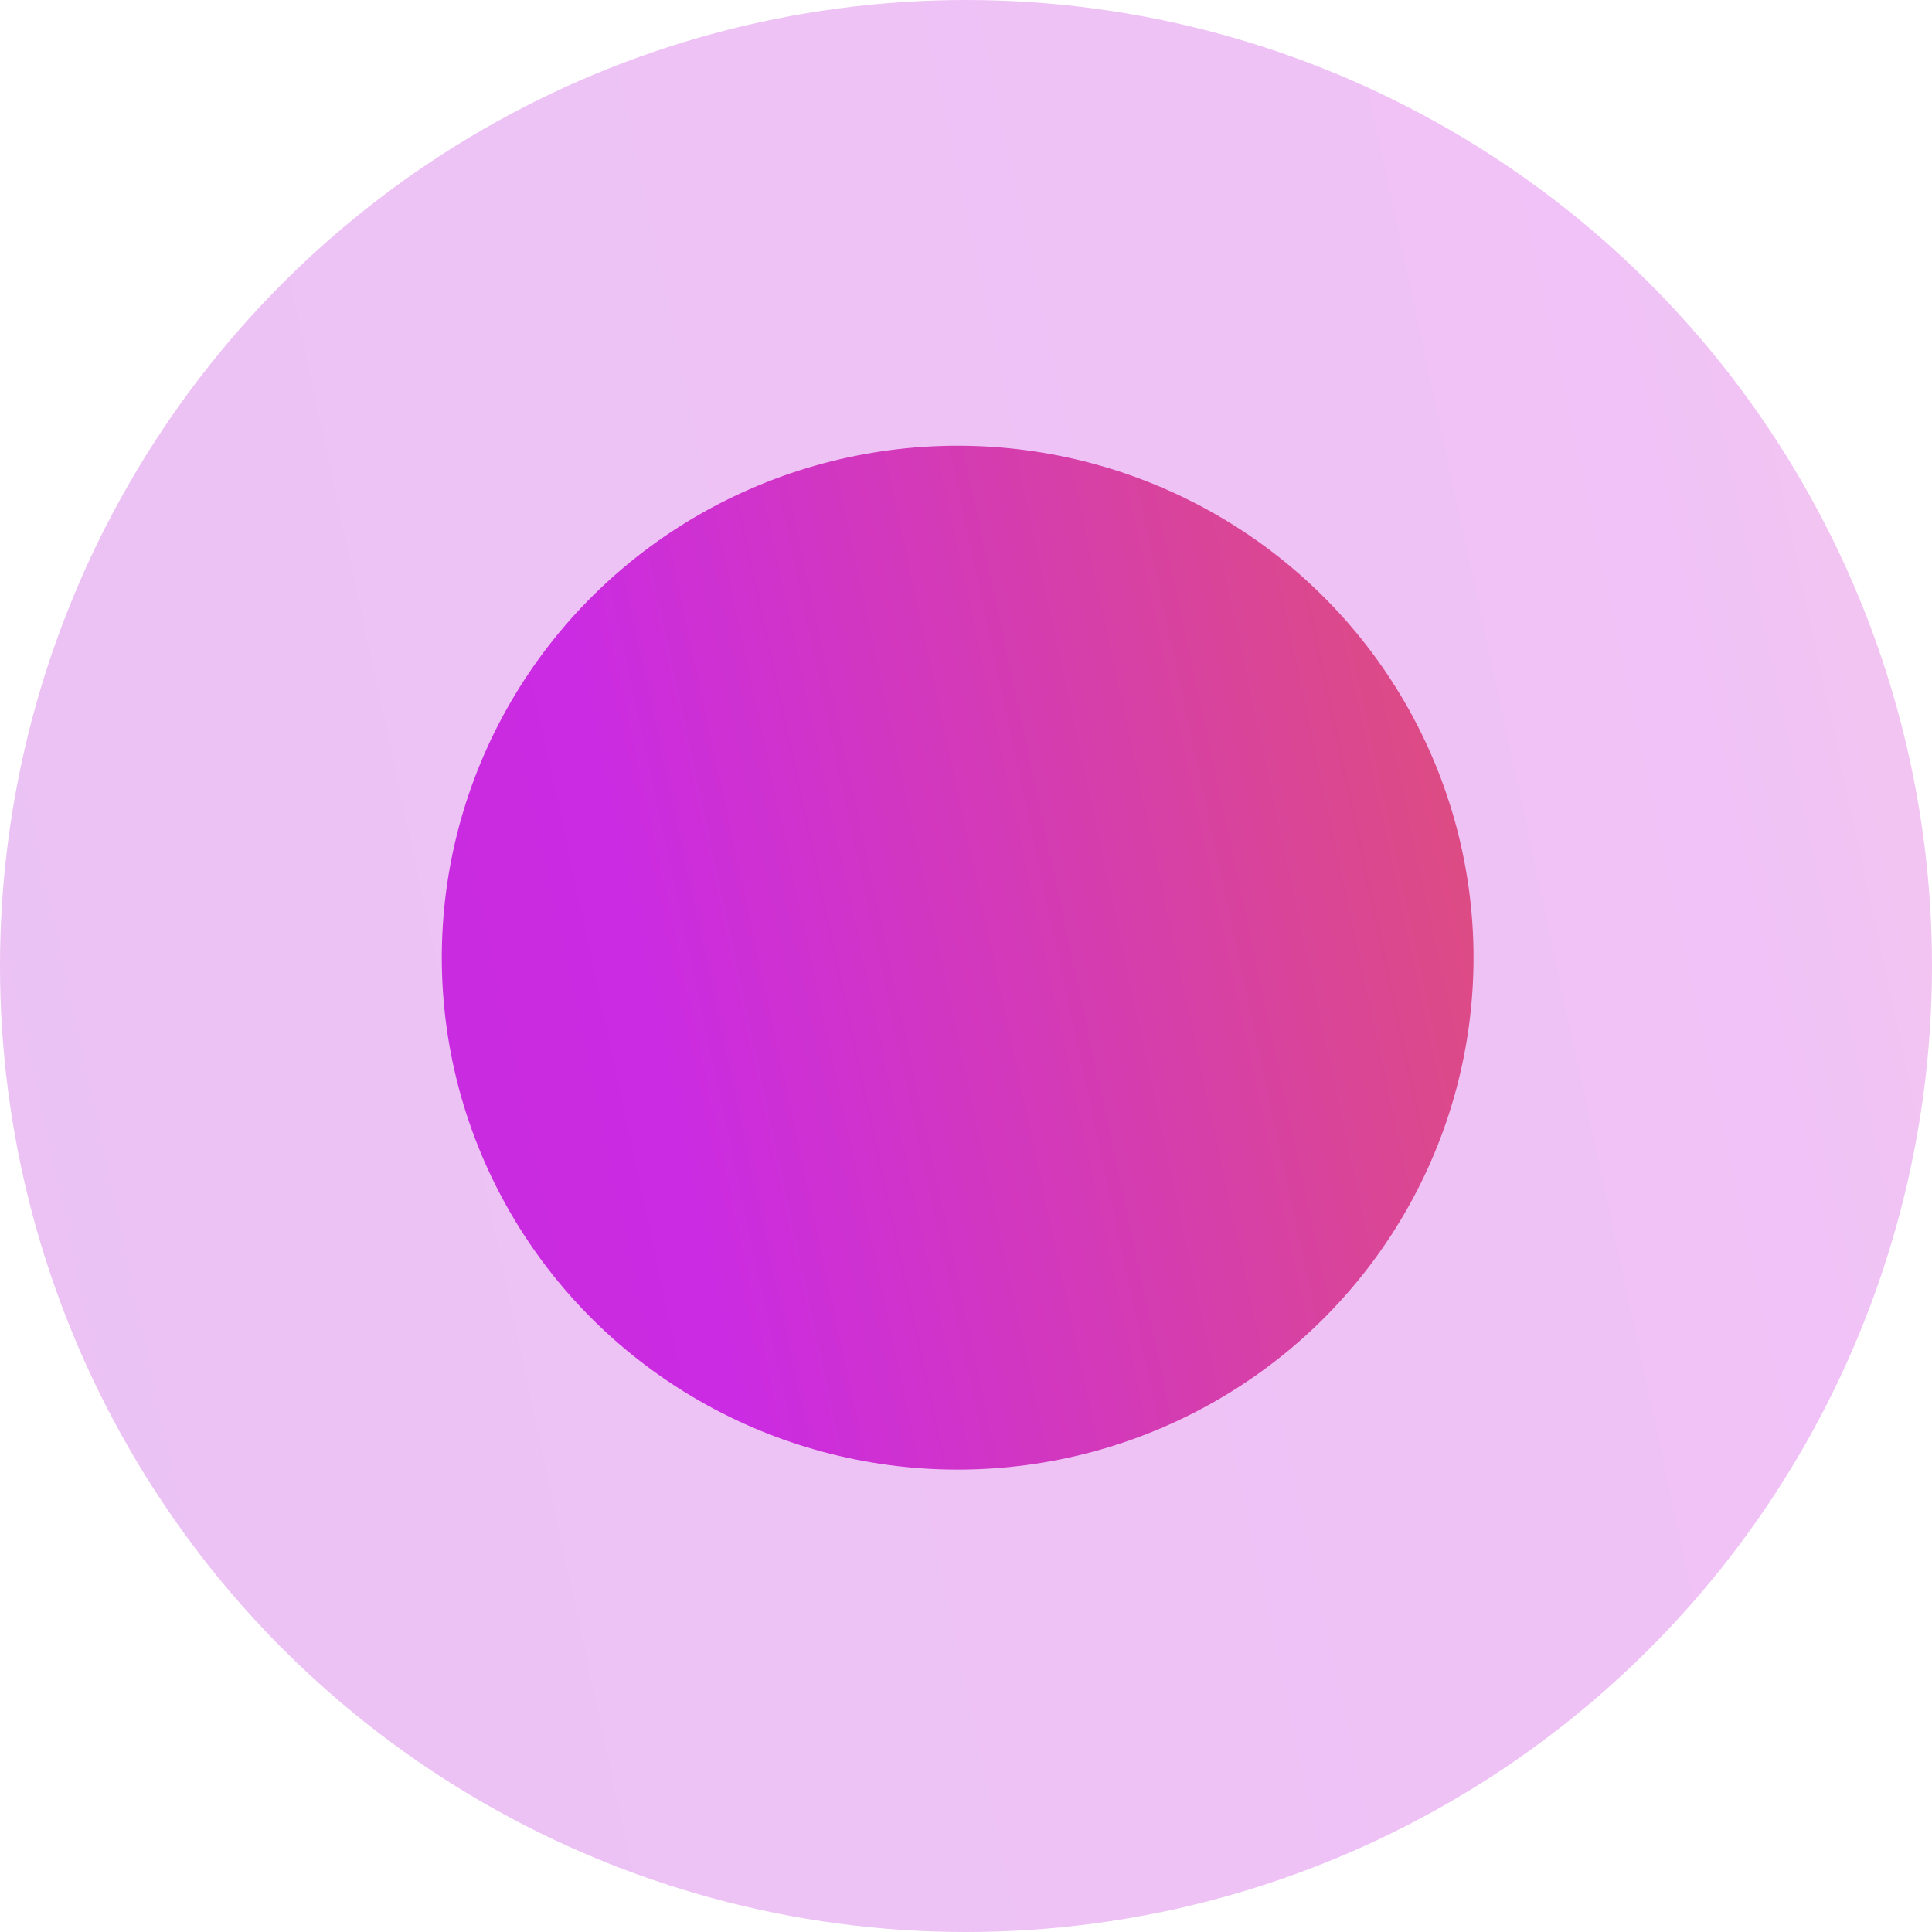
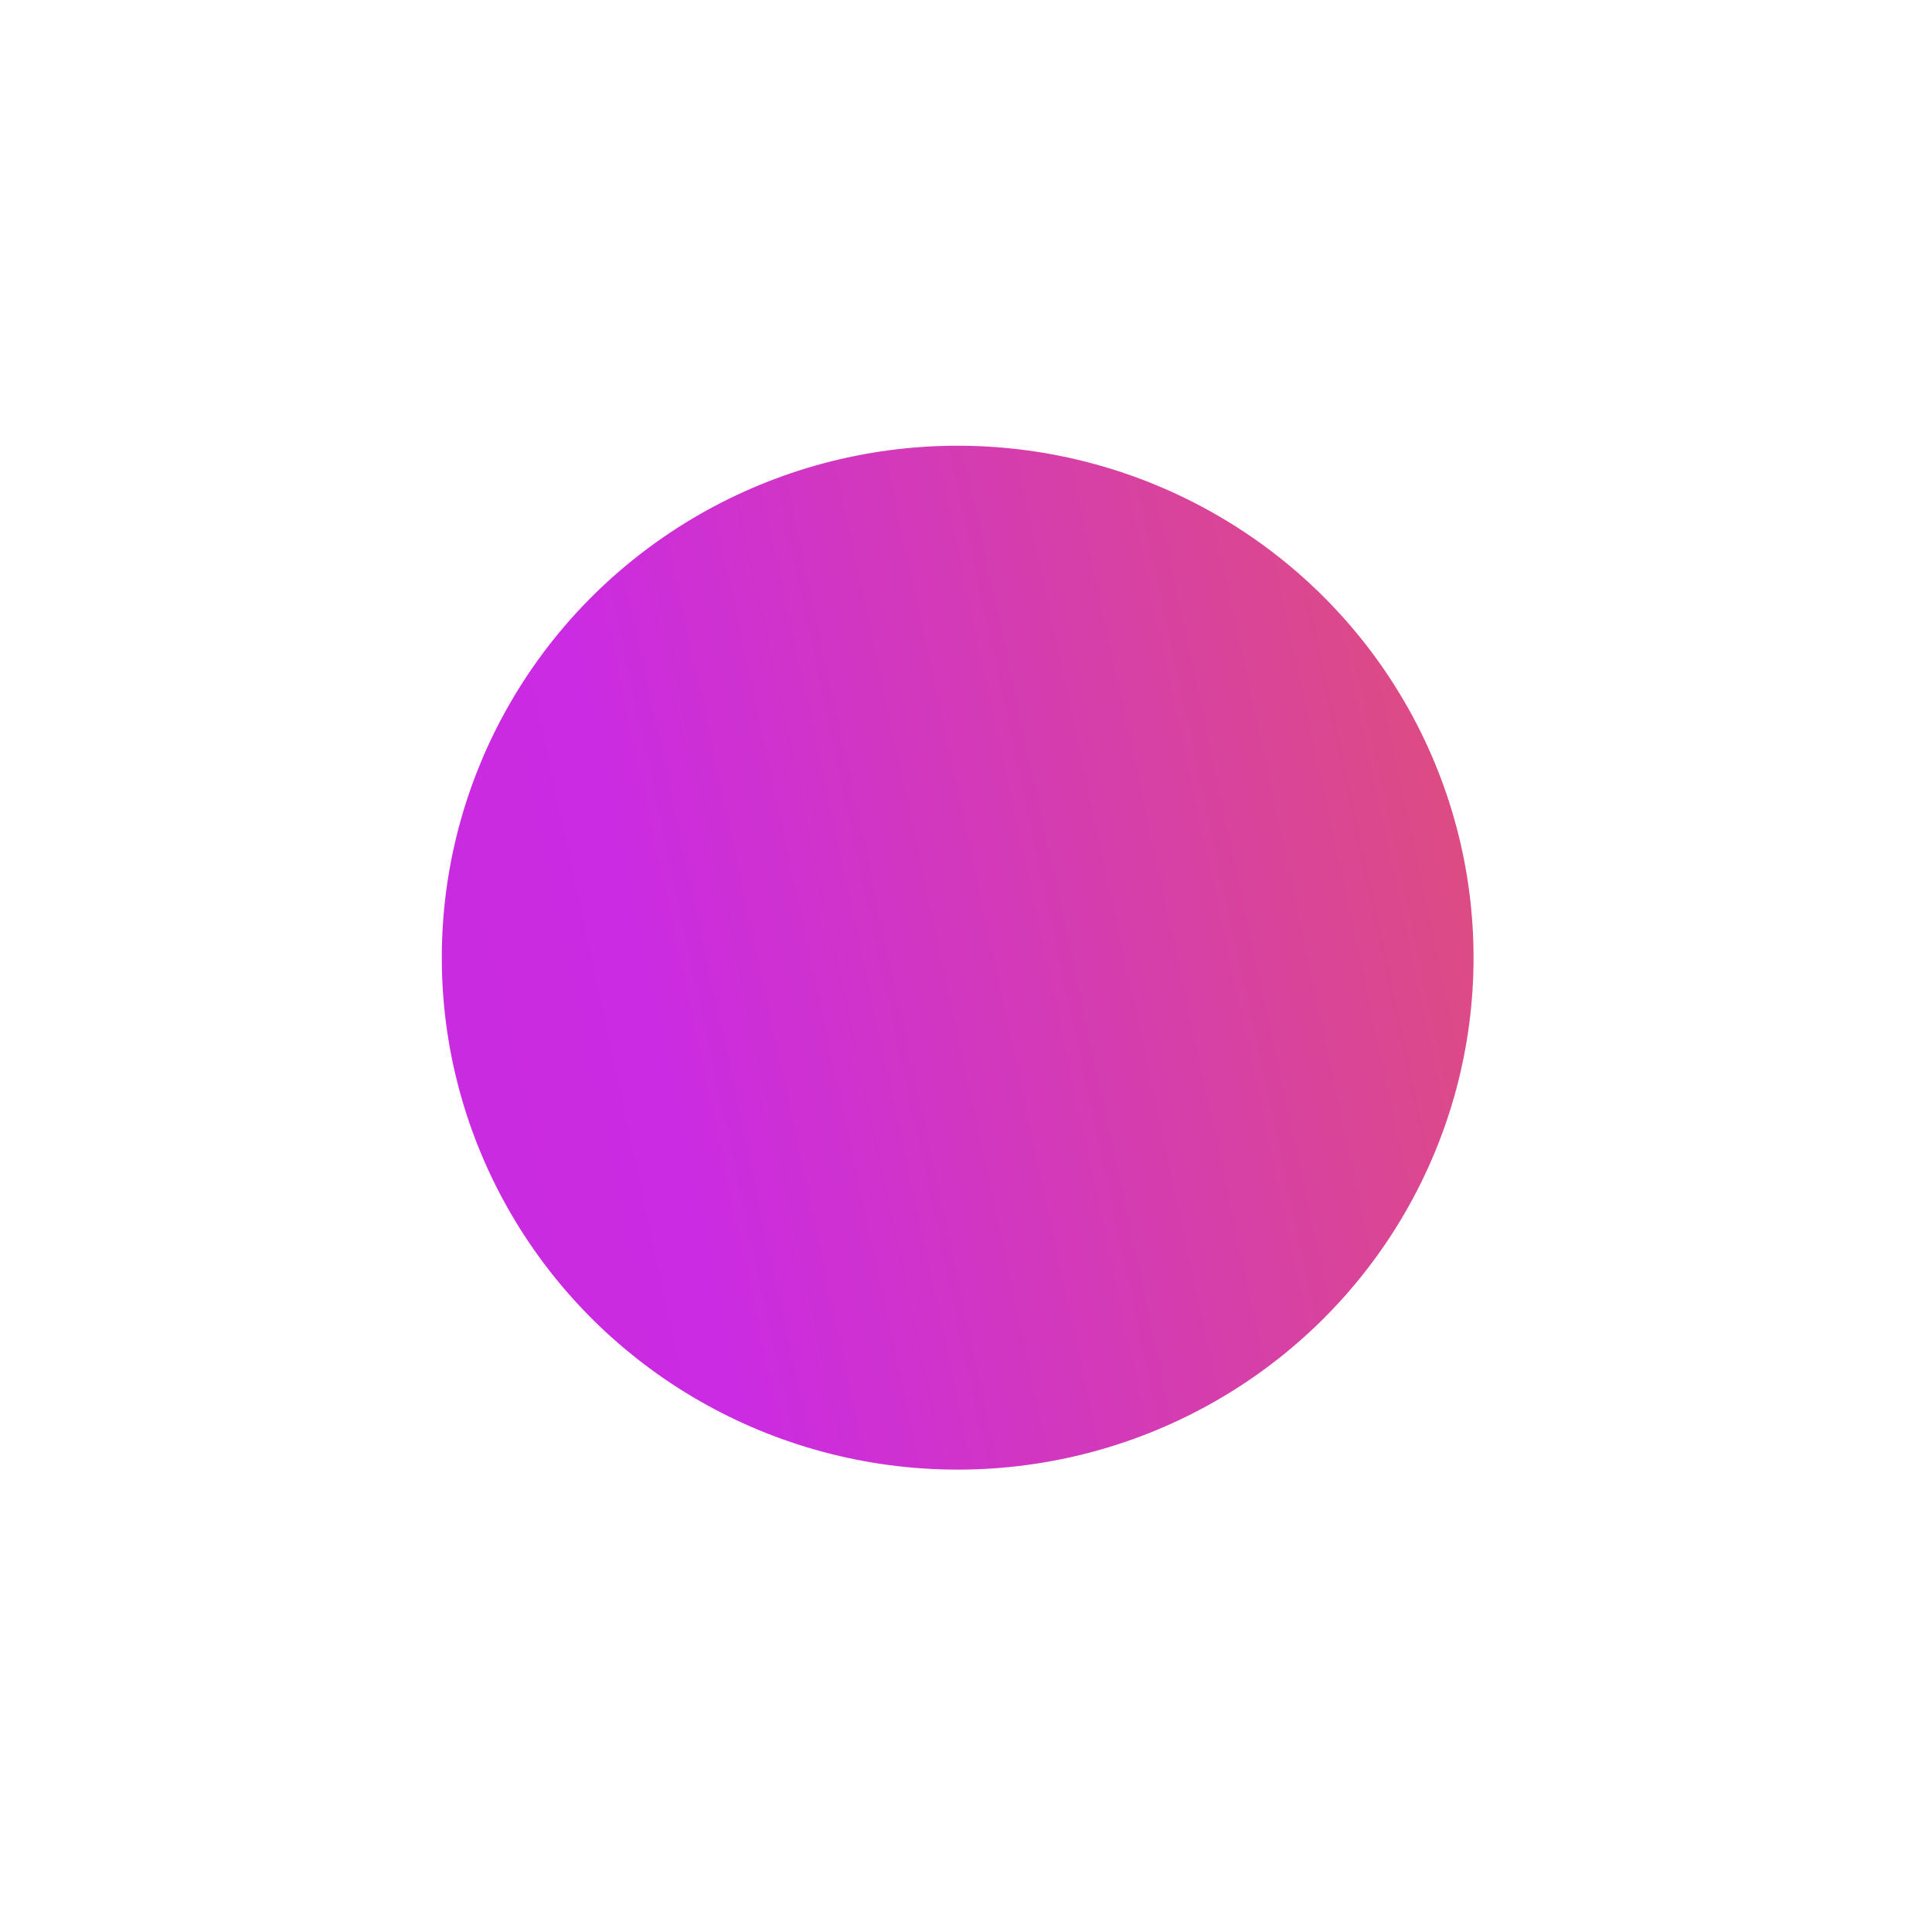
<svg xmlns="http://www.w3.org/2000/svg" xmlns:xlink="http://www.w3.org/1999/xlink" width="58" height="58" viewBox="0 0 58 58">
  <defs>
    <linearGradient id="linear-gradient" x1="-0.364" y1="-3.416" x2="0.763" y2="1.817" gradientUnits="objectBoundingBox">
      <stop offset="0" stop-color="#1d3969" />
      <stop offset="0.241" stop-color="#1158c9" />
      <stop offset="0.493" stop-color="#942abc" />
      <stop offset="0.644" stop-color="#b92bd6" />
      <stop offset="0.824" stop-color="#cb2be2" />
      <stop offset="1" stop-color="#f06d22" />
    </linearGradient>
    <linearGradient id="linear-gradient-2" x1="-0.951" y1="-7.316" x2="1" y2="1.756" xlink:href="#linear-gradient" />
  </defs>
  <g id="icon_fuchsia_dot" transform="translate(-879 -283)">
    <g id="icon_shine_e" transform="translate(879 340.5) rotate(-90)">
-       <circle id="Ellipse_19" data-name="Ellipse 19" cx="29" cy="29" r="29" transform="translate(-0.5)" opacity="0.286" fill="url(#linear-gradient)" />
      <ellipse id="Ellipse_12" data-name="Ellipse 12" cx="15.369" cy="15.487" rx="15.369" ry="15.487" transform="translate(13.381 13.263)" fill="url(#linear-gradient-2)" />
    </g>
  </g>
</svg>